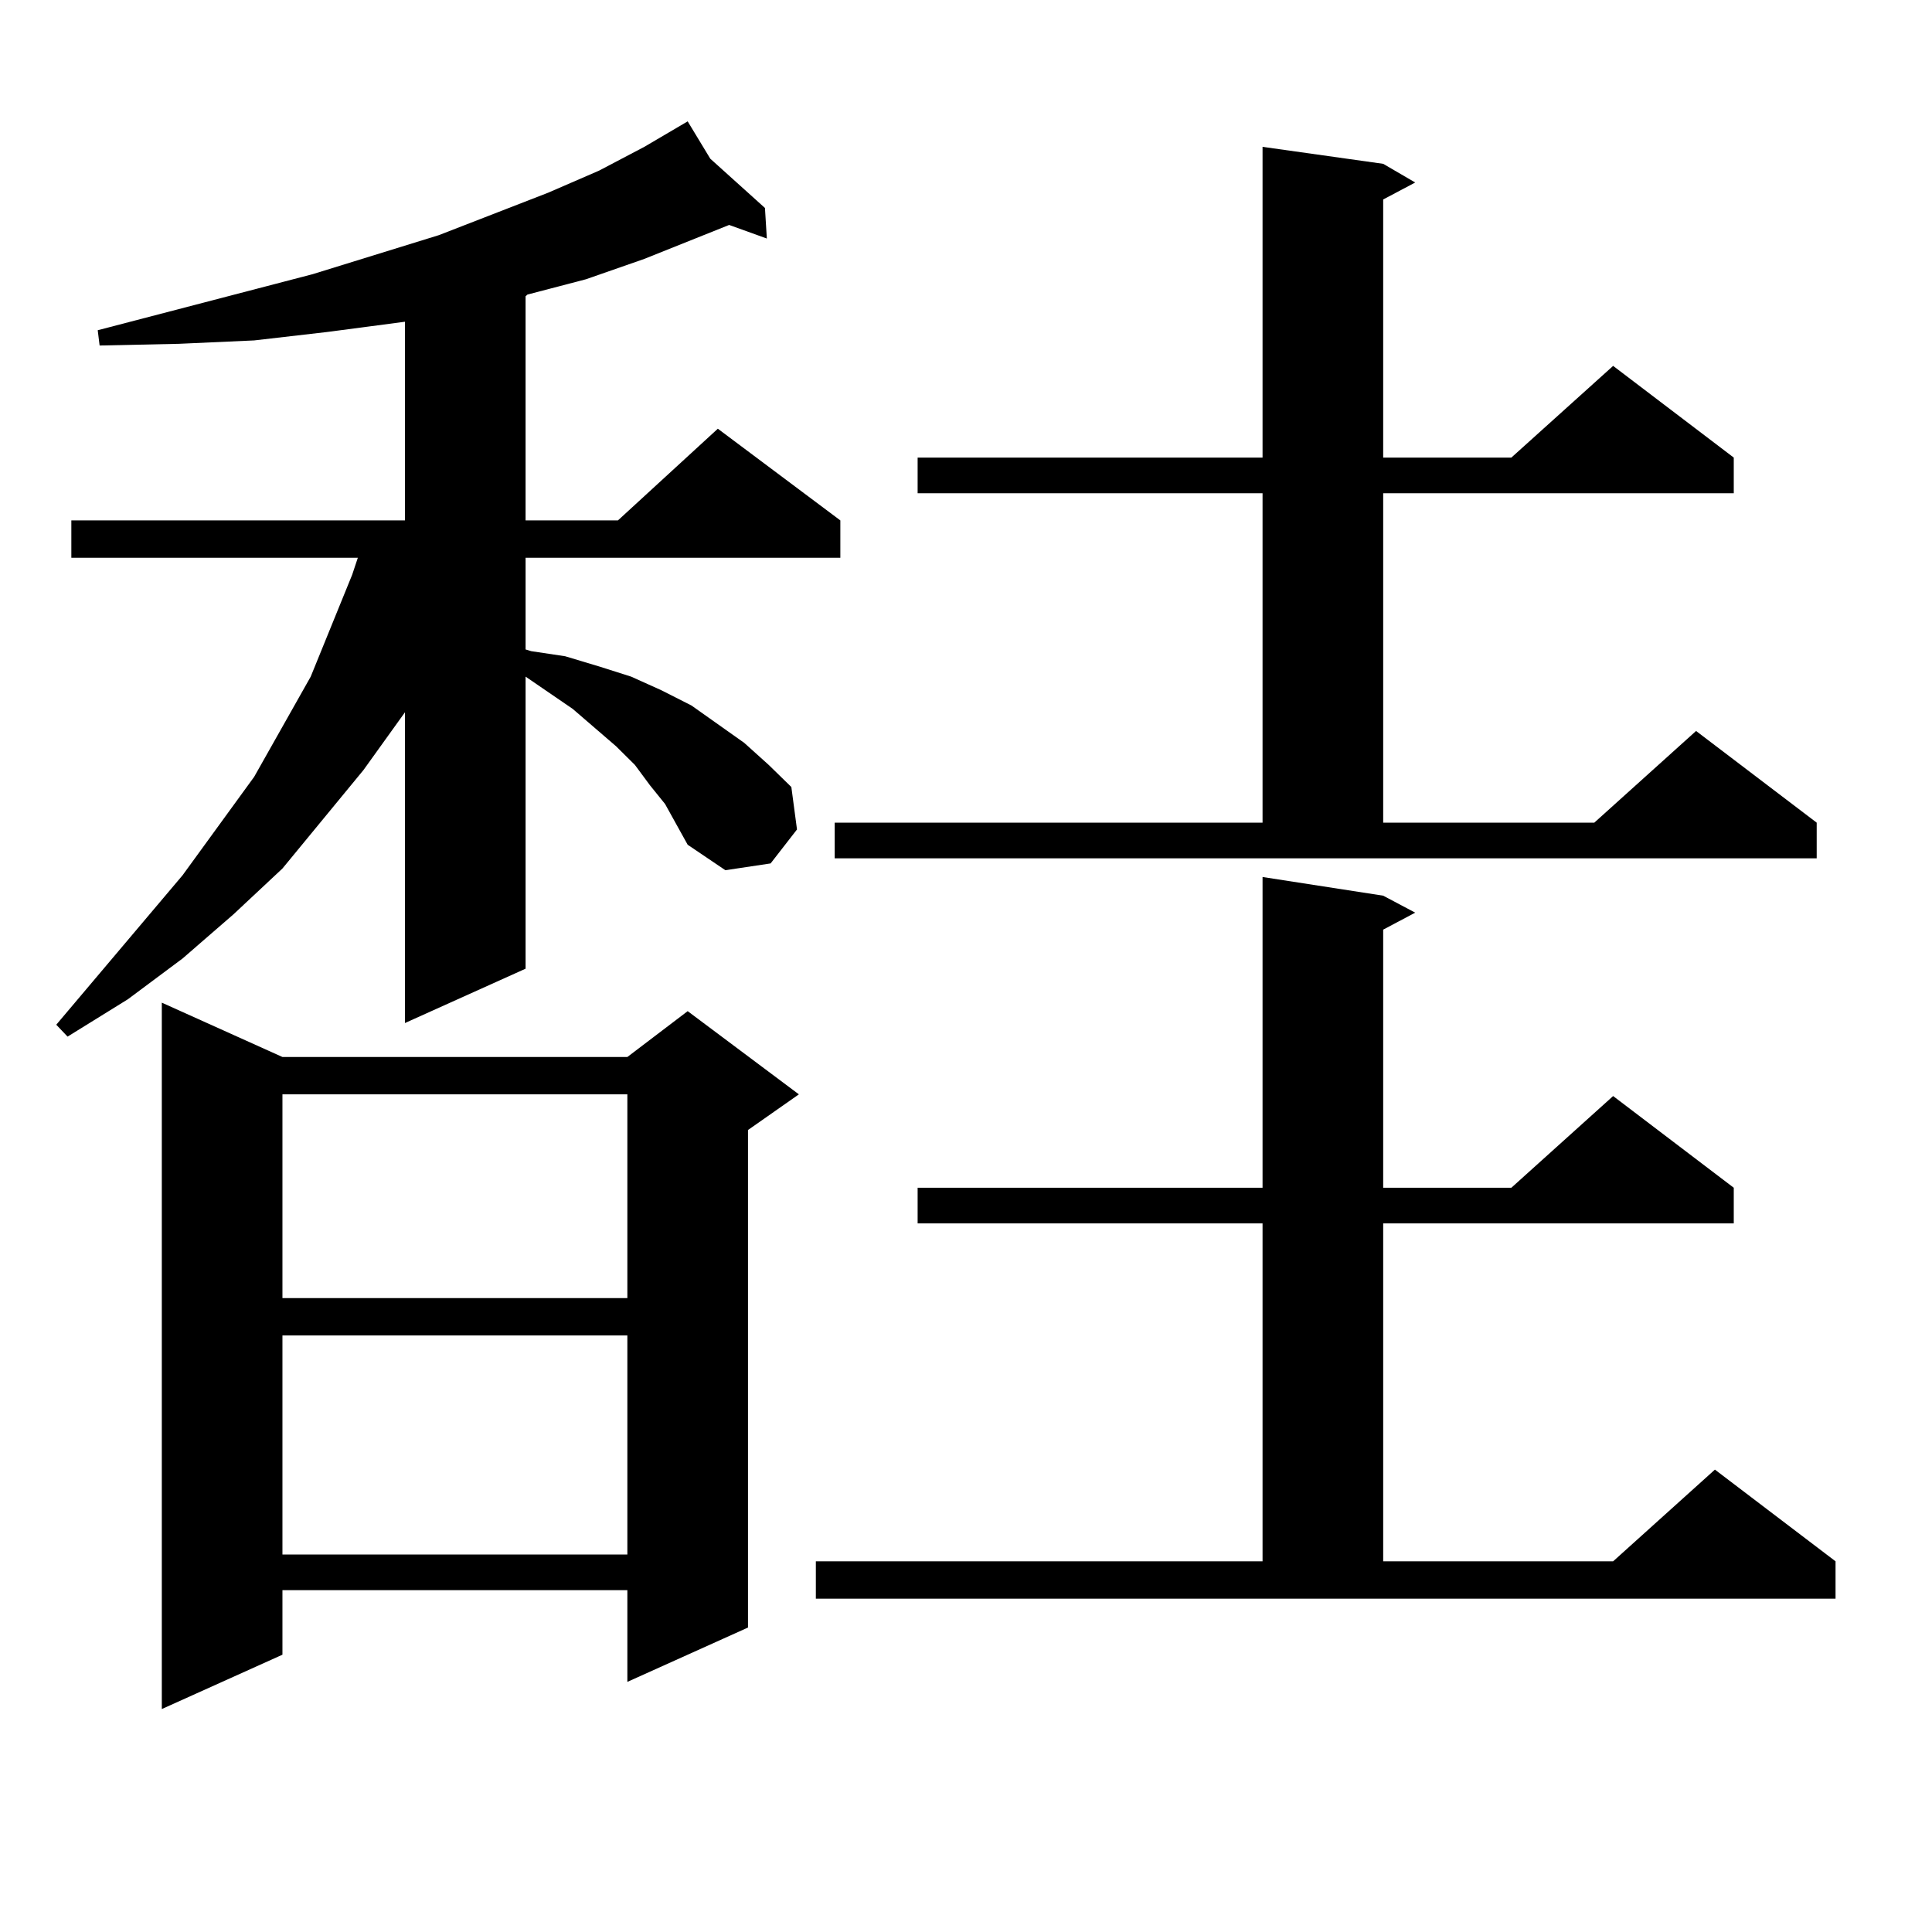
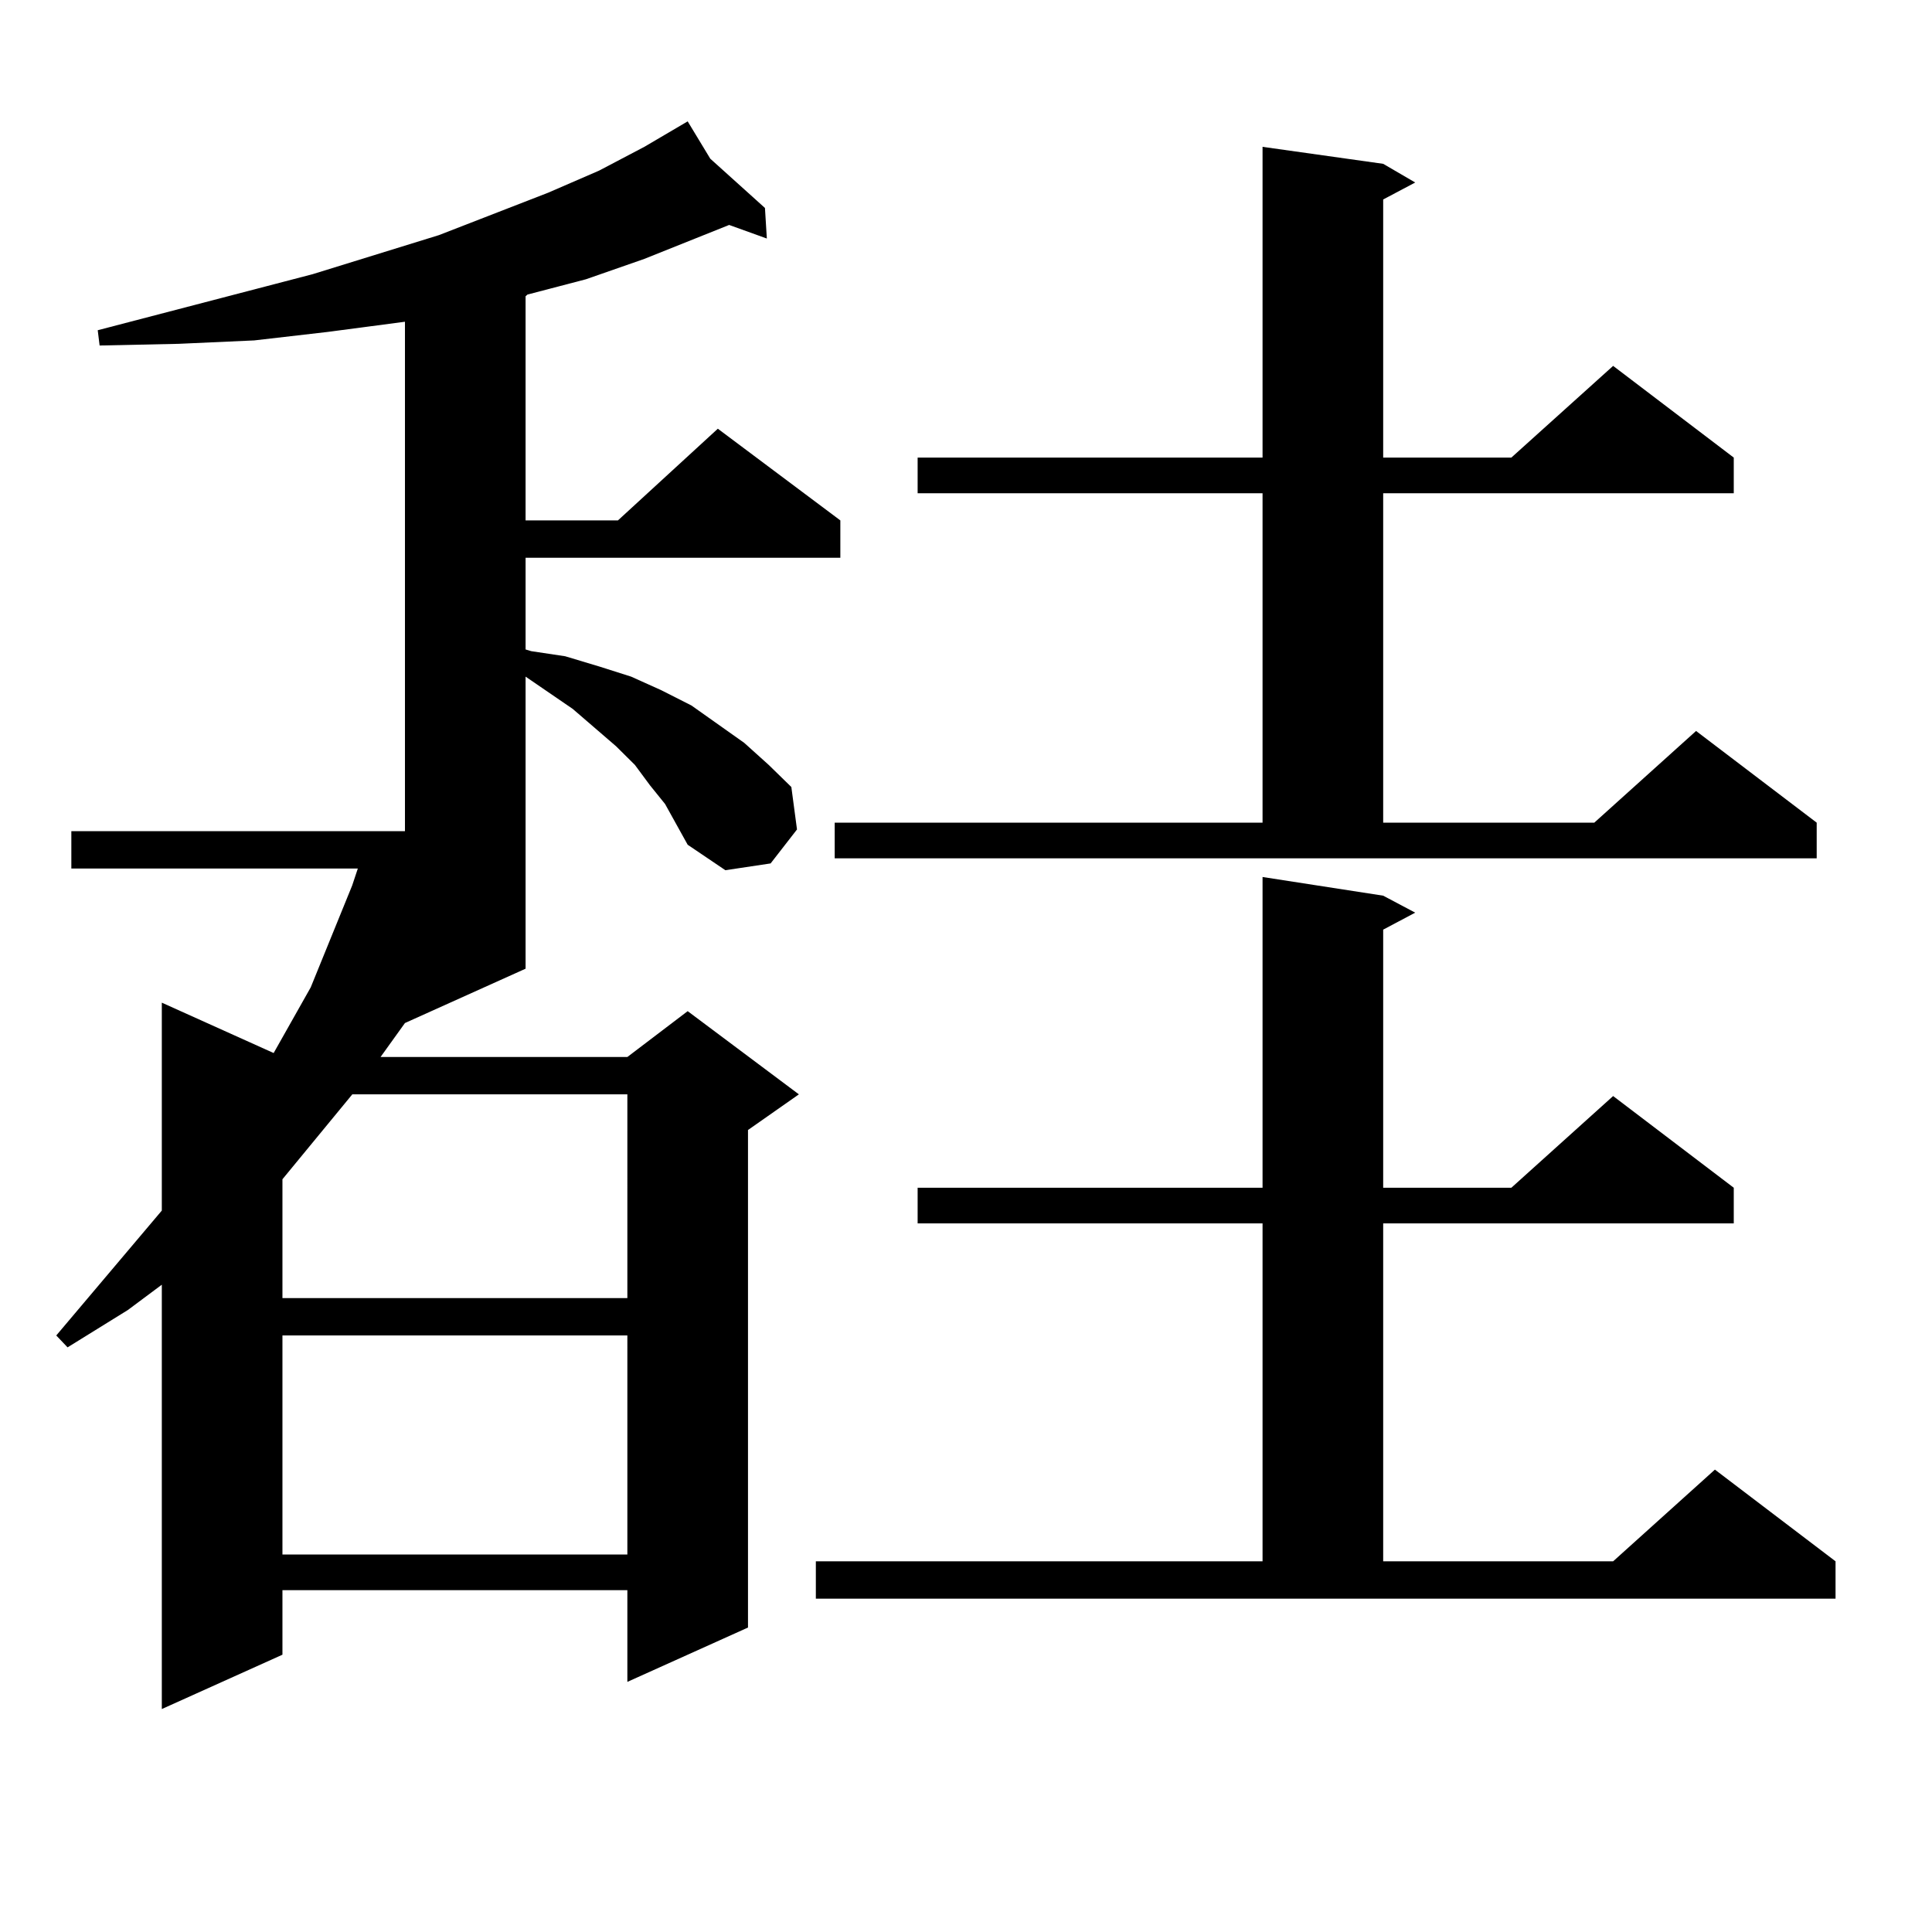
<svg xmlns="http://www.w3.org/2000/svg" version="1.1" id="图层_1" x="0px" y="0px" width="1000px" height="1000px" viewBox="0 0 1000 1000" enable-background="new 0 0 1000 1000" xml:space="preserve">
-   <path d="M344.235,416.141l-7.805-9.668l-7.805-10.547l-9.756-9.668l-22.438-19.336l-24.39-16.699v151.172l-62.438,28.125V368.68  l-21.463,29.883l-41.95,50.977l-25.365,23.73l-26.341,22.852l-28.292,21.094l-31.219,19.336l-5.854-6.152l65.364-77.344  l37.072-50.977l29.268-51.855l21.463-52.734l2.927-8.789H36.926v-19.336h172.679V166.531l-39.999,5.273l-38.048,4.395l-39.023,1.758  l-40.975,0.879l-0.976-7.91l111.217-29.004l65.364-20.215l56.584-21.973l26.341-11.426l23.414-12.305l22.438-13.184l11.707,19.336  l28.292,25.488l0.976,15.82l-19.512-7.031l-43.901,17.578l-30.243,10.547l-30.243,7.91l-0.976,0.879v116.016h47.804l51.706-47.461  l63.413,47.461v19.336H272.042v47.461l2.927,0.879l17.561,2.637l17.561,5.273l16.585,5.273l15.609,7.031l15.609,7.91l13.658,9.668  l13.658,9.668l12.683,11.426l11.707,11.426l2.927,21.973l-13.658,17.578l-23.414,3.516l-19.512-13.184l-5.854-10.547  L344.235,416.141z M146.191,547.098h178.532l31.219-23.73l57.56,43.066l-26.341,18.457v257.52l-62.438,28.125v-47.461H146.191  v33.398l-62.438,28.125V518.973L146.191,547.098z M146.191,566.434v105.469h178.532V566.434H146.191z M146.191,691.238v113.379  h178.532V691.238H146.191z M422.282,808.133h231.214V633.23H474.964v-18.457h178.532v-160.84l62.438,9.668l16.585,8.789  l-16.585,8.789v133.594h66.34l52.682-47.461l62.438,47.461v18.457H715.934v174.902h119.021l52.682-47.461l62.438,47.461v19.336  H422.282V808.133z M432.038,425.809h221.458V255.301H474.964v-18.457h178.532V76.004l62.438,8.789l16.585,9.668l-16.585,8.789  v133.594h66.34l52.682-47.461l62.438,47.461v18.457H715.934v170.508h109.266l52.682-47.461l62.438,47.461v18.457h-508.28V425.809z" />
+   <path d="M344.235,416.141l-7.805-9.668l-7.805-10.547l-9.756-9.668l-22.438-19.336l-24.39-16.699v151.172l-62.438,28.125l-21.463,29.883l-41.95,50.977l-25.365,23.73l-26.341,22.852l-28.292,21.094l-31.219,19.336l-5.854-6.152l65.364-77.344  l37.072-50.977l29.268-51.855l21.463-52.734l2.927-8.789H36.926v-19.336h172.679V166.531l-39.999,5.273l-38.048,4.395l-39.023,1.758  l-40.975,0.879l-0.976-7.91l111.217-29.004l65.364-20.215l56.584-21.973l26.341-11.426l23.414-12.305l22.438-13.184l11.707,19.336  l28.292,25.488l0.976,15.82l-19.512-7.031l-43.901,17.578l-30.243,10.547l-30.243,7.91l-0.976,0.879v116.016h47.804l51.706-47.461  l63.413,47.461v19.336H272.042v47.461l2.927,0.879l17.561,2.637l17.561,5.273l16.585,5.273l15.609,7.031l15.609,7.91l13.658,9.668  l13.658,9.668l12.683,11.426l11.707,11.426l2.927,21.973l-13.658,17.578l-23.414,3.516l-19.512-13.184l-5.854-10.547  L344.235,416.141z M146.191,547.098h178.532l31.219-23.73l57.56,43.066l-26.341,18.457v257.52l-62.438,28.125v-47.461H146.191  v33.398l-62.438,28.125V518.973L146.191,547.098z M146.191,566.434v105.469h178.532V566.434H146.191z M146.191,691.238v113.379  h178.532V691.238H146.191z M422.282,808.133h231.214V633.23H474.964v-18.457h178.532v-160.84l62.438,9.668l16.585,8.789  l-16.585,8.789v133.594h66.34l52.682-47.461l62.438,47.461v18.457H715.934v174.902h119.021l52.682-47.461l62.438,47.461v19.336  H422.282V808.133z M432.038,425.809h221.458V255.301H474.964v-18.457h178.532V76.004l62.438,8.789l16.585,9.668l-16.585,8.789  v133.594h66.34l52.682-47.461l62.438,47.461v18.457H715.934v170.508h109.266l52.682-47.461l62.438,47.461v18.457h-508.28V425.809z" />
</svg>